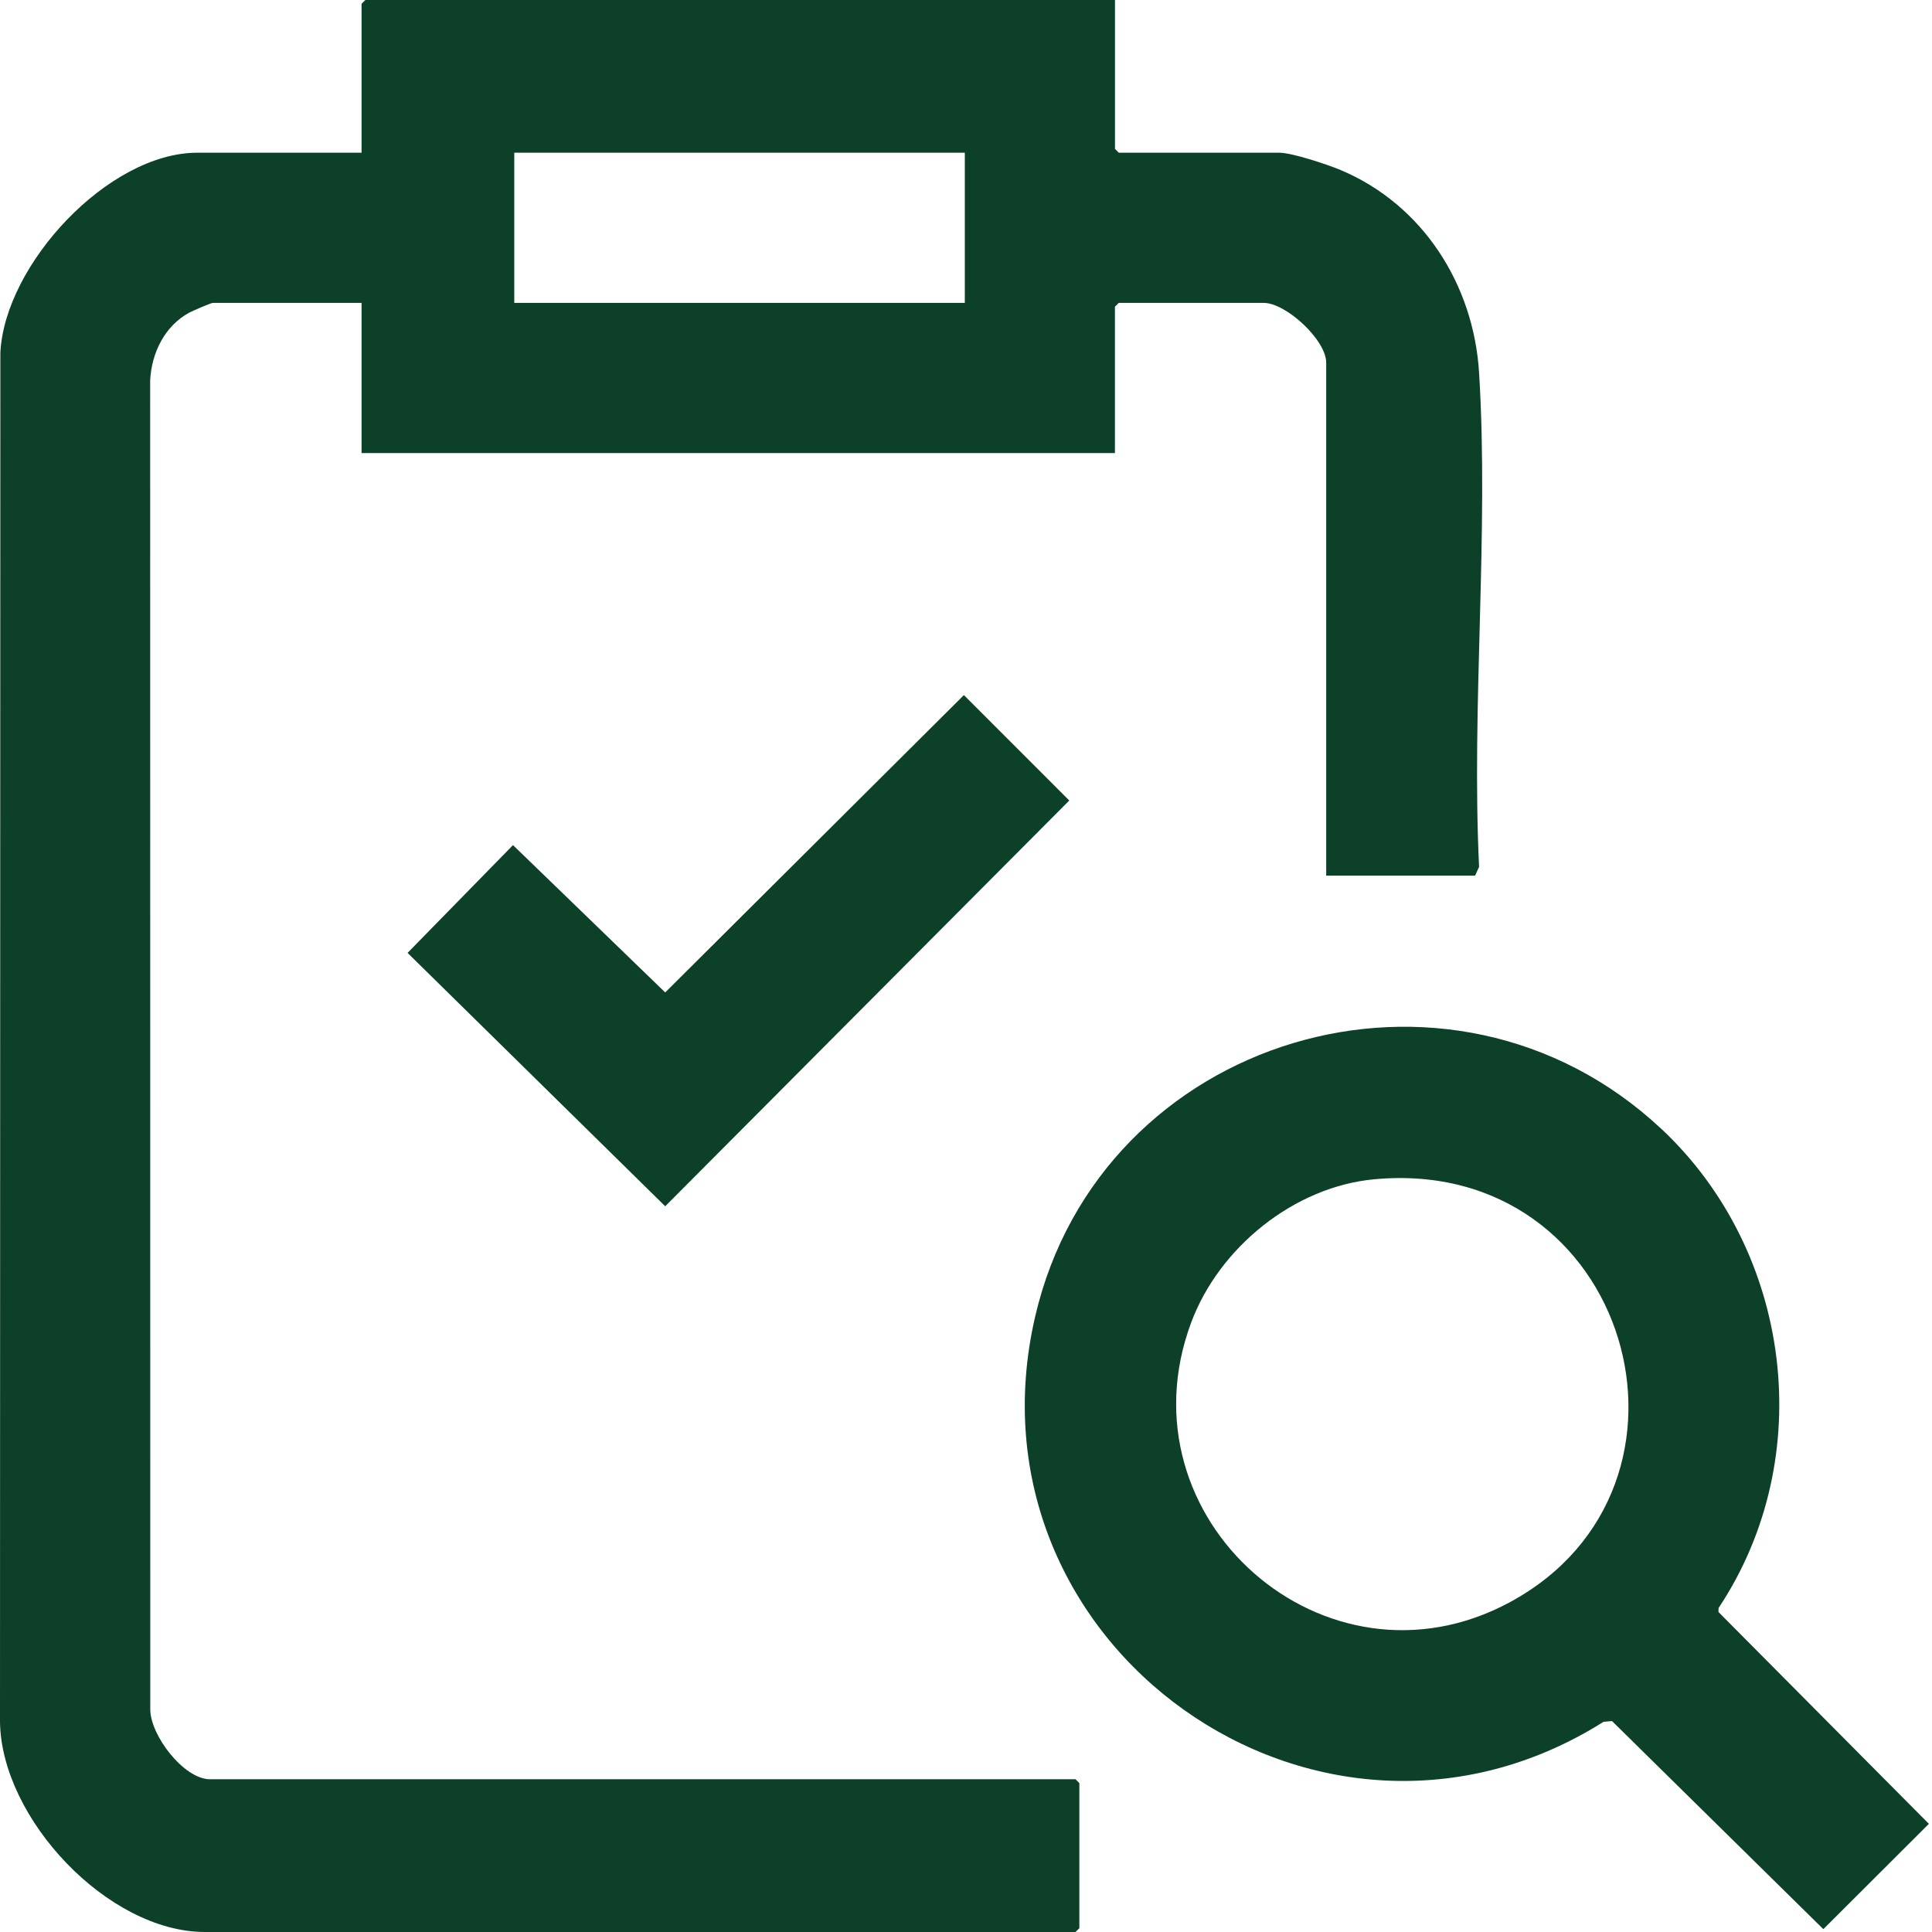
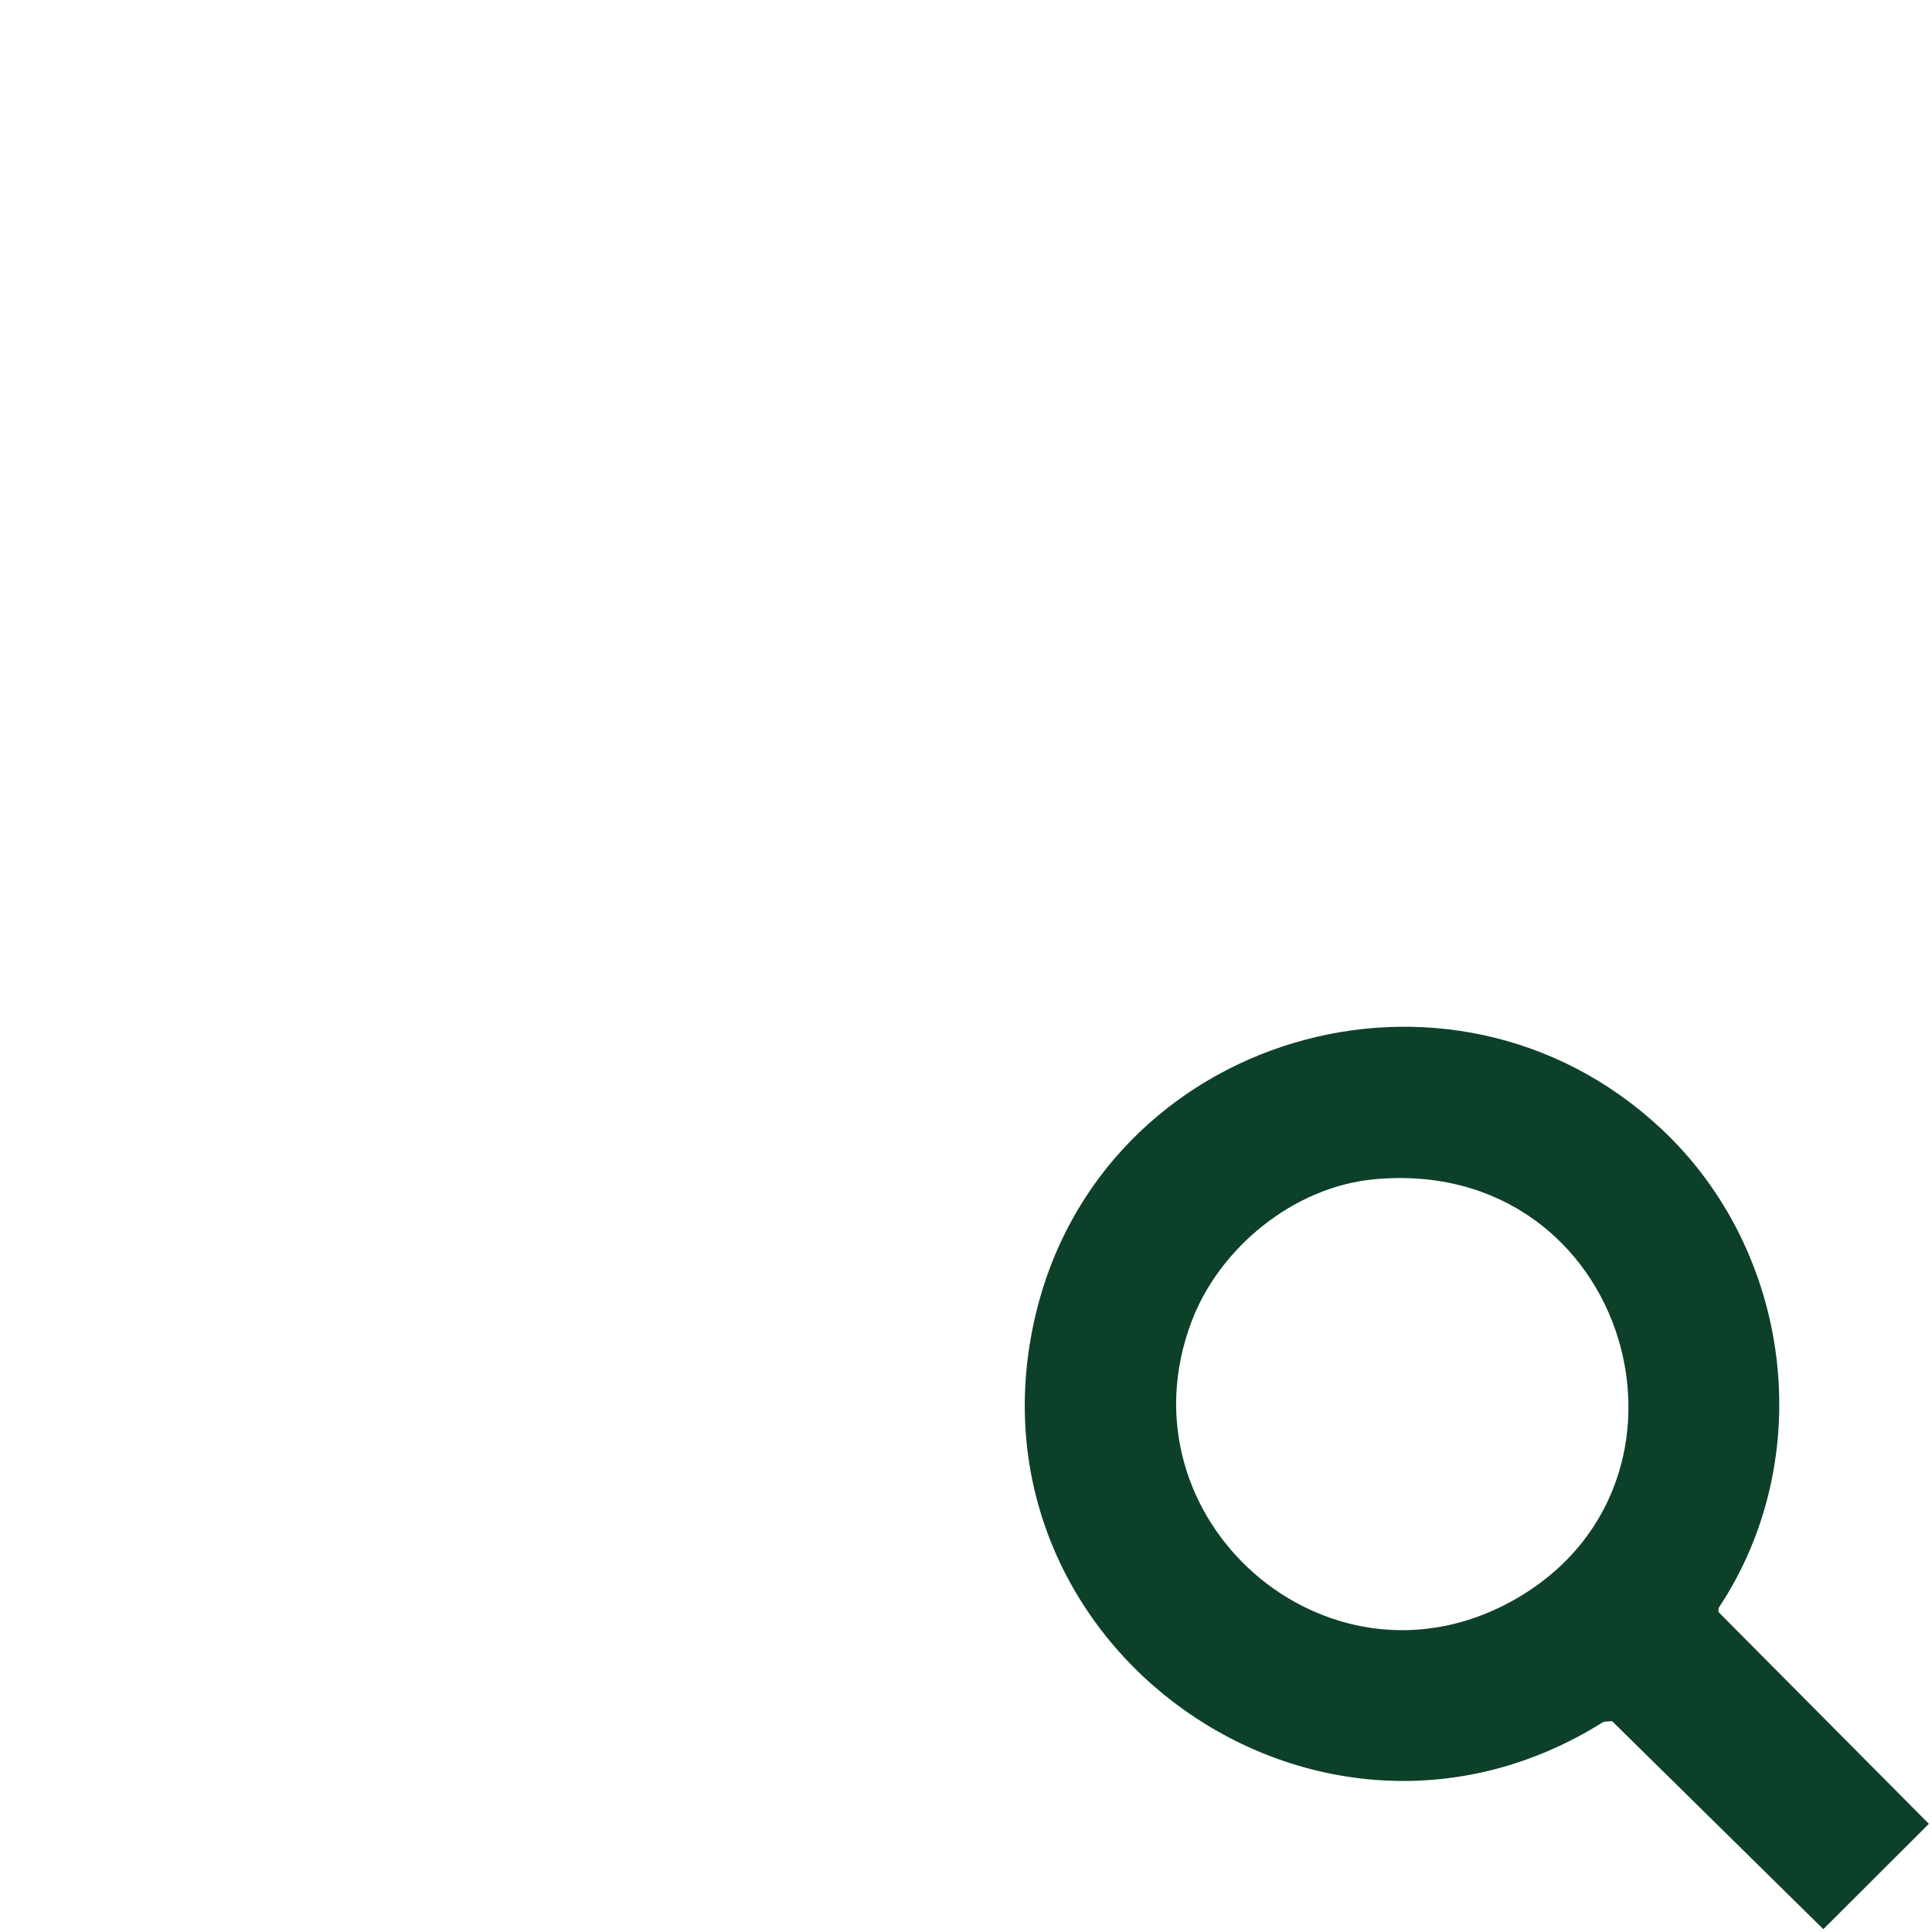
<svg xmlns="http://www.w3.org/2000/svg" width="70" height="70" viewBox="0 0 70 70" fill="none">
-   <path d="M40.398 0V5.395L40.536 5.533H46.347C46.815 5.533 48.105 5.963 48.577 6.162C51.552 7.417 53.395 10.312 53.59 13.507C53.95 19.339 53.308 25.537 53.59 31.408L53.446 31.725H48.051V13.142C48.051 12.316 46.592 10.975 45.791 10.975H40.535L40.396 11.113V16.416H13.1V10.975H7.704C7.651 10.975 6.969 11.266 6.858 11.327C5.967 11.81 5.489 12.79 5.441 13.784L5.445 61.93C5.441 62.867 6.657 64.466 7.612 64.466H38.969L39.107 64.605V69.862L38.969 70H7.428C3.908 70 0.053 65.894 0 62.395L0.013 12.782C0.168 9.584 3.923 5.533 7.151 5.533H13.1V0.138L13.238 0H40.398ZM34.957 5.533H18.633V10.975H34.957V5.533Z" fill="#0D4029" />
  <path d="M60.187 40.894C64.934 45.337 65.886 52.817 62.267 58.262L62.263 58.406L69.887 66.081L66.063 69.897L58.407 62.358L58.1 62.384C47.793 68.882 34.736 59.634 37.507 47.697C39.868 37.521 52.526 33.728 60.187 40.896V40.894ZM49.785 42.728C46.877 43.001 44.173 45.205 43.162 47.909C40.504 55.014 48.022 61.65 54.694 58.057C62.468 53.872 59.052 41.859 49.785 42.728Z" fill="#0D4029" />
-   <path d="M34.924 25.184L38.742 29.004L24.102 43.705L14.767 34.525L18.587 30.62L24.102 35.958L34.924 25.184Z" fill="#0D4029" />
</svg>